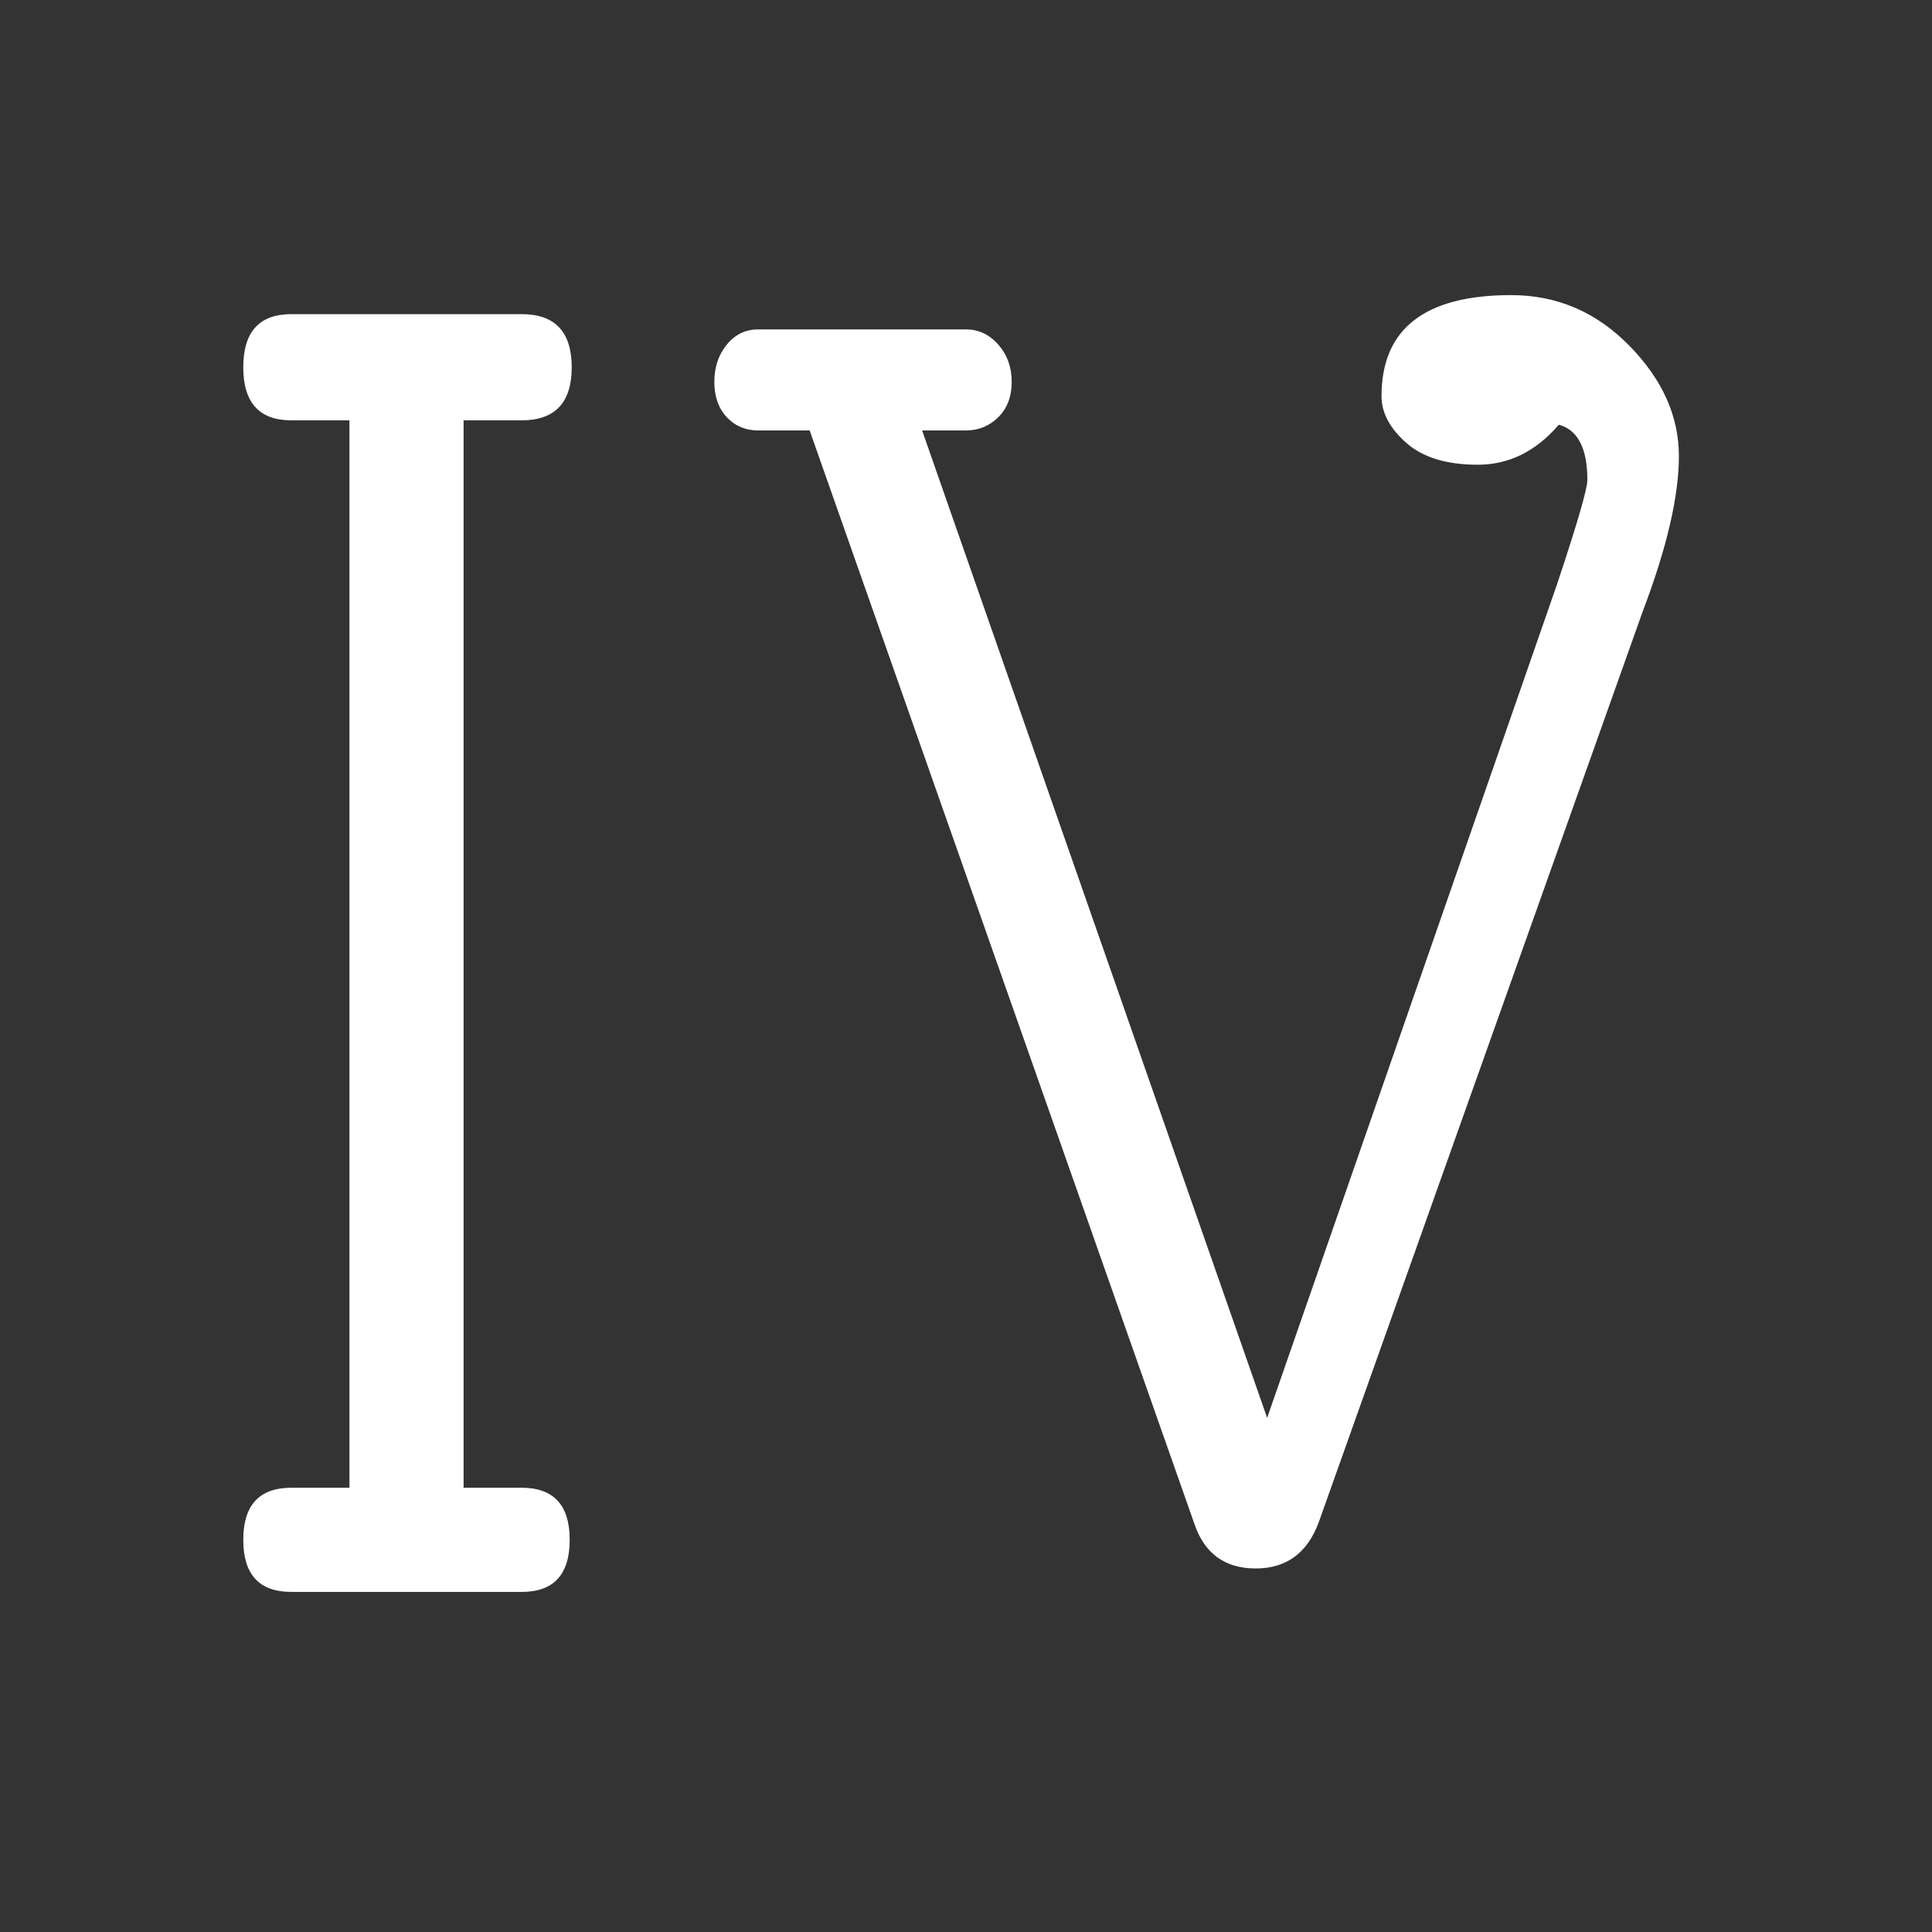
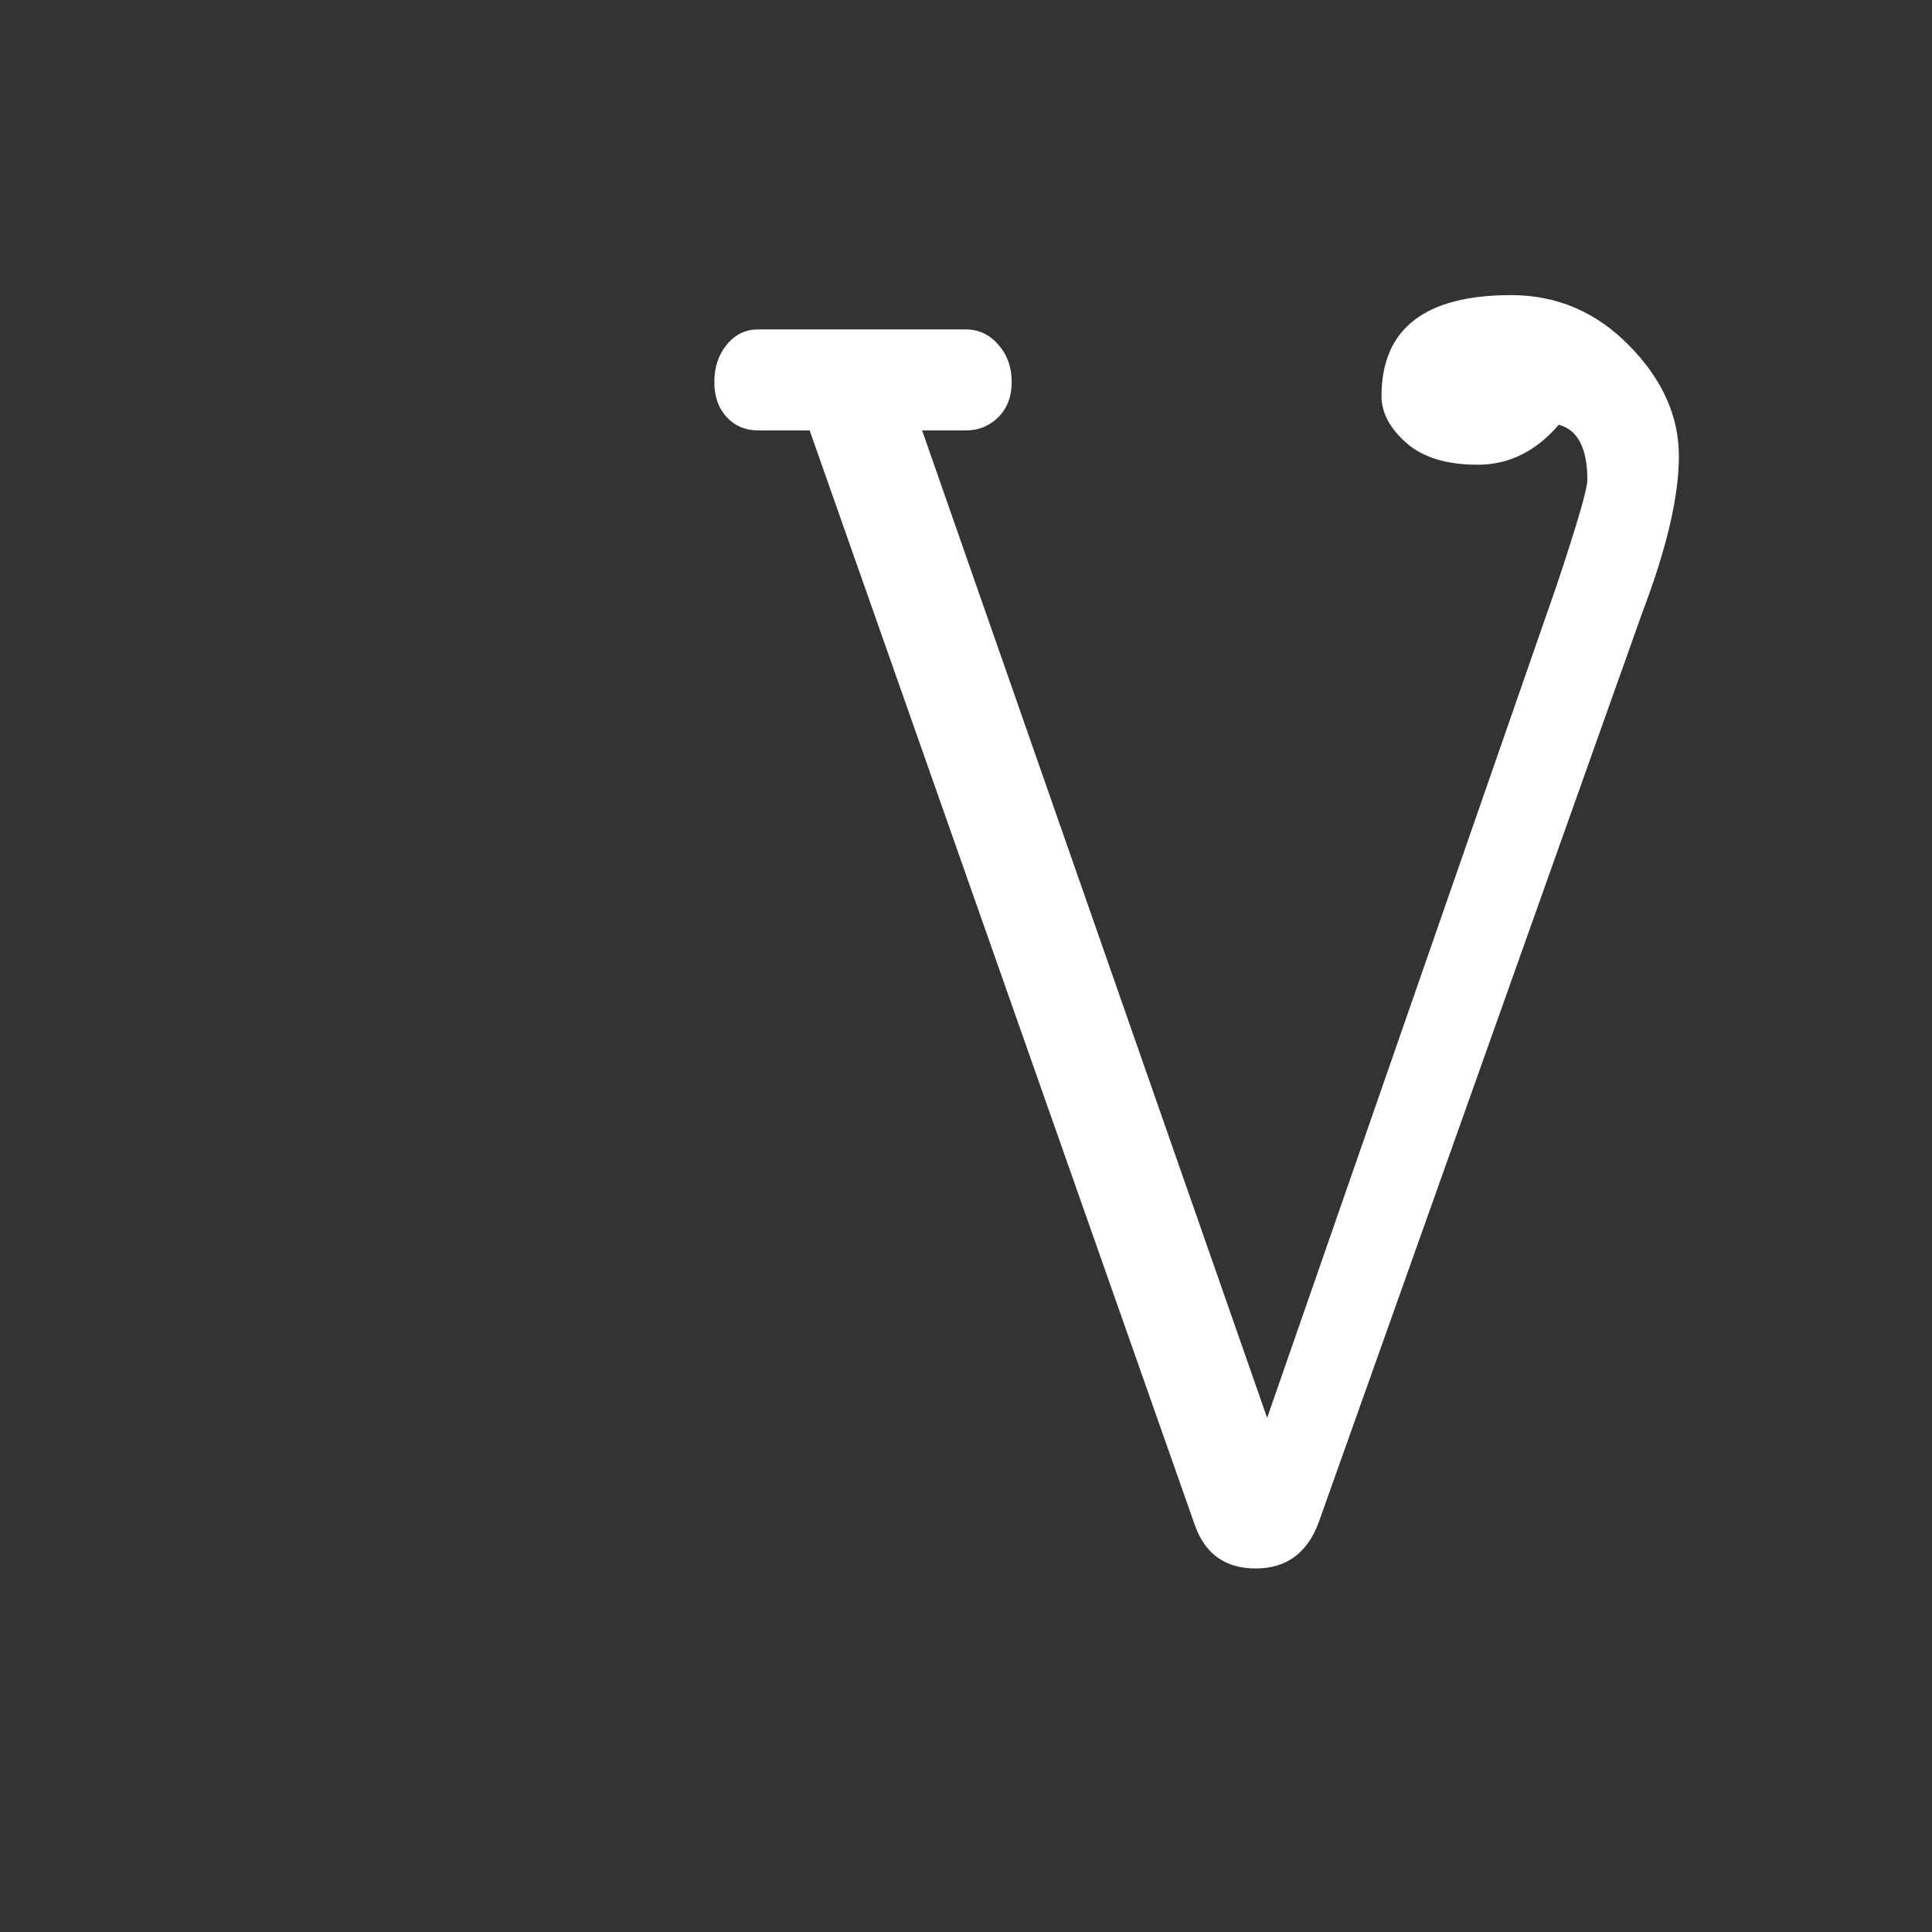
<svg xmlns="http://www.w3.org/2000/svg" width="500" viewBox="0 0 375 375" height="500" preserveAspectRatio="xMidYMid meet">
  <rect x="0" y="0" width="375" height="375" fill="#333333" stroke="none" />
  <defs>
    <g />
  </defs>
  <g fill="#ffffff" fill-opacity="1">
    <g transform="translate(134.95, 300)">
      <g>
        <path d="M 12.203 -236.062 L 52.547 -236.062 C 55.004 -236.062 57.098 -235.07 58.828 -233.094 C 60.555 -231.125 61.422 -228.719 61.422 -225.875 C 61.422 -223.039 60.555 -220.758 58.828 -219.031 C 57.098 -217.312 55.004 -216.453 52.547 -216.453 L 44.031 -216.453 L 111 -24.797 L 167.234 -186.484 C 171.18 -198.316 173.156 -205.098 173.156 -206.828 C 173.156 -212.992 171.305 -216.57 167.609 -217.562 C 163.172 -212.383 157.926 -209.797 151.875 -209.797 C 145.832 -209.797 141.207 -211.211 138 -214.047 C 134.801 -216.879 133.203 -219.898 133.203 -223.109 C 133.203 -236.18 141.586 -242.719 158.359 -242.719 C 167.242 -242.719 174.891 -239.445 181.297 -232.906 C 187.711 -226.375 190.922 -219.223 190.922 -211.453 C 190.922 -203.68 188.578 -193.629 183.891 -181.297 L 120.984 -4.438 C 118.766 1.477 114.695 4.438 108.781 4.438 C 102.863 4.438 98.914 1.602 96.938 -4.062 L 22.203 -216.453 L 12.203 -216.453 C 9.742 -216.453 7.711 -217.312 6.109 -219.031 C 4.504 -220.758 3.703 -223.039 3.703 -225.875 C 3.703 -228.719 4.504 -231.125 6.109 -233.094 C 7.711 -235.07 9.742 -236.062 12.203 -236.062 Z M 12.203 -236.062 " />
      </g>
    </g>
  </g>
  <g fill="#ffffff" fill-opacity="1">
    <g transform="translate(37.5, 308.991)">
      <g>
-         <path d="M 30.328 -20.219 L 30.328 -227.406 L 19.047 -227.406 C 12.828 -227.406 9.719 -230.836 9.719 -237.703 C 9.719 -244.578 12.828 -248.016 19.047 -248.016 L 63.75 -248.016 C 70.227 -248.016 73.469 -244.578 73.469 -237.703 C 73.469 -230.836 70.227 -227.406 63.75 -227.406 L 52.484 -227.406 L 52.484 -20.219 L 63.75 -20.219 C 69.969 -20.219 73.078 -16.848 73.078 -10.109 C 73.078 -3.367 69.969 0 63.75 0 L 19.047 0 C 12.828 0 9.719 -3.367 9.719 -10.109 C 9.719 -16.848 12.828 -20.219 19.047 -20.219 Z M 30.328 -20.219 " />
-       </g>
+         </g>
    </g>
  </g>
</svg>